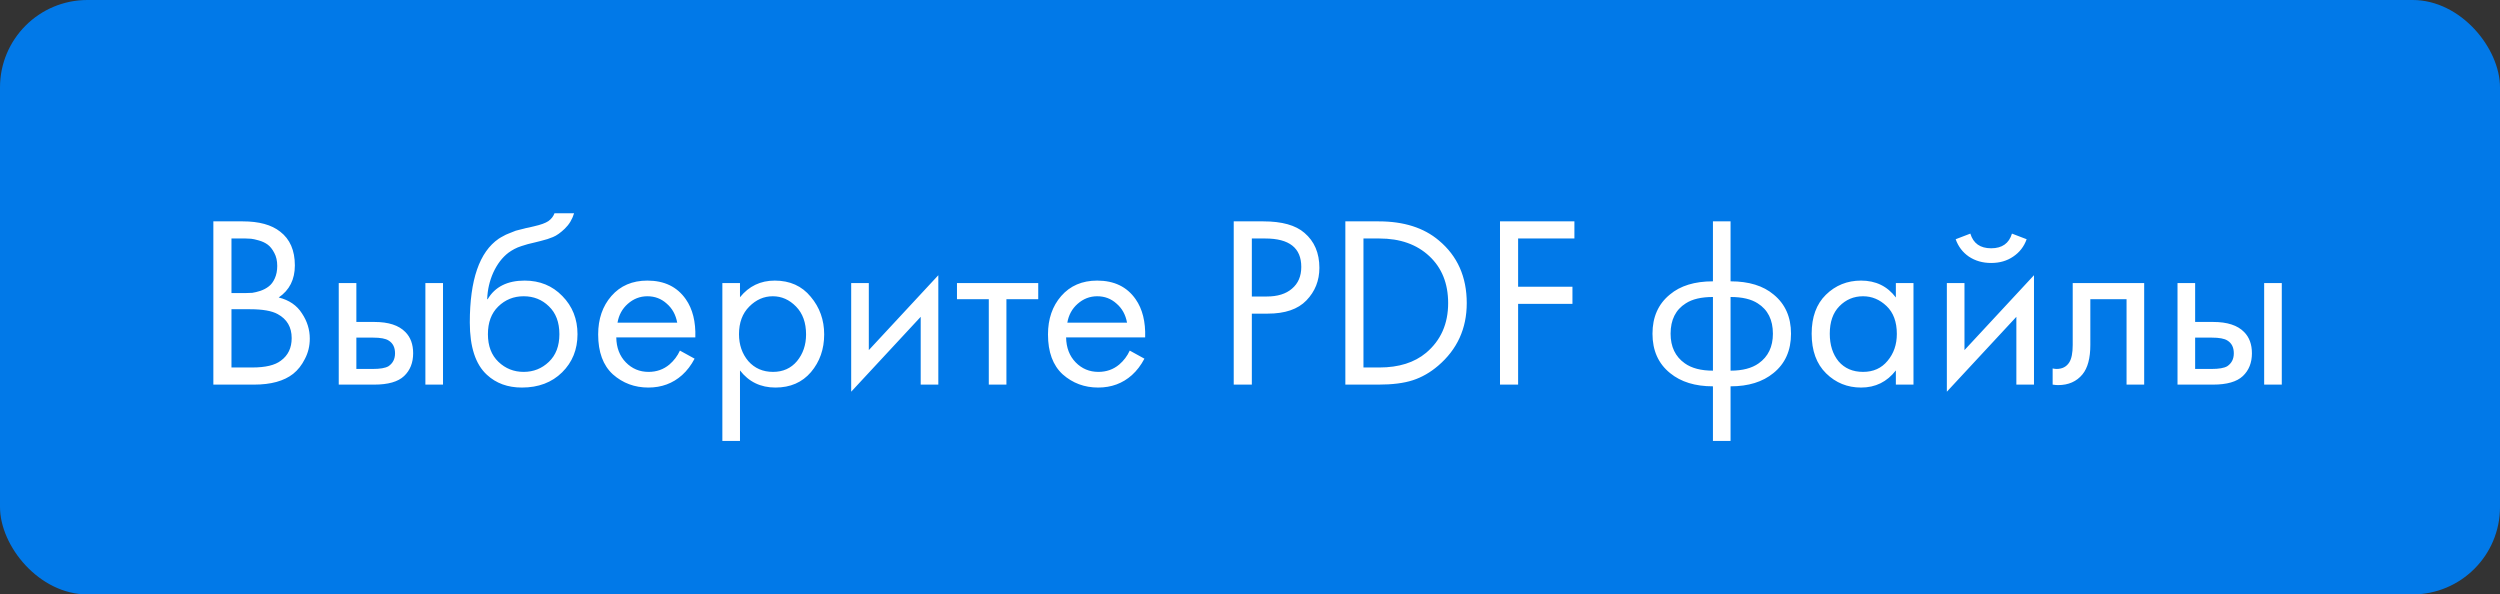
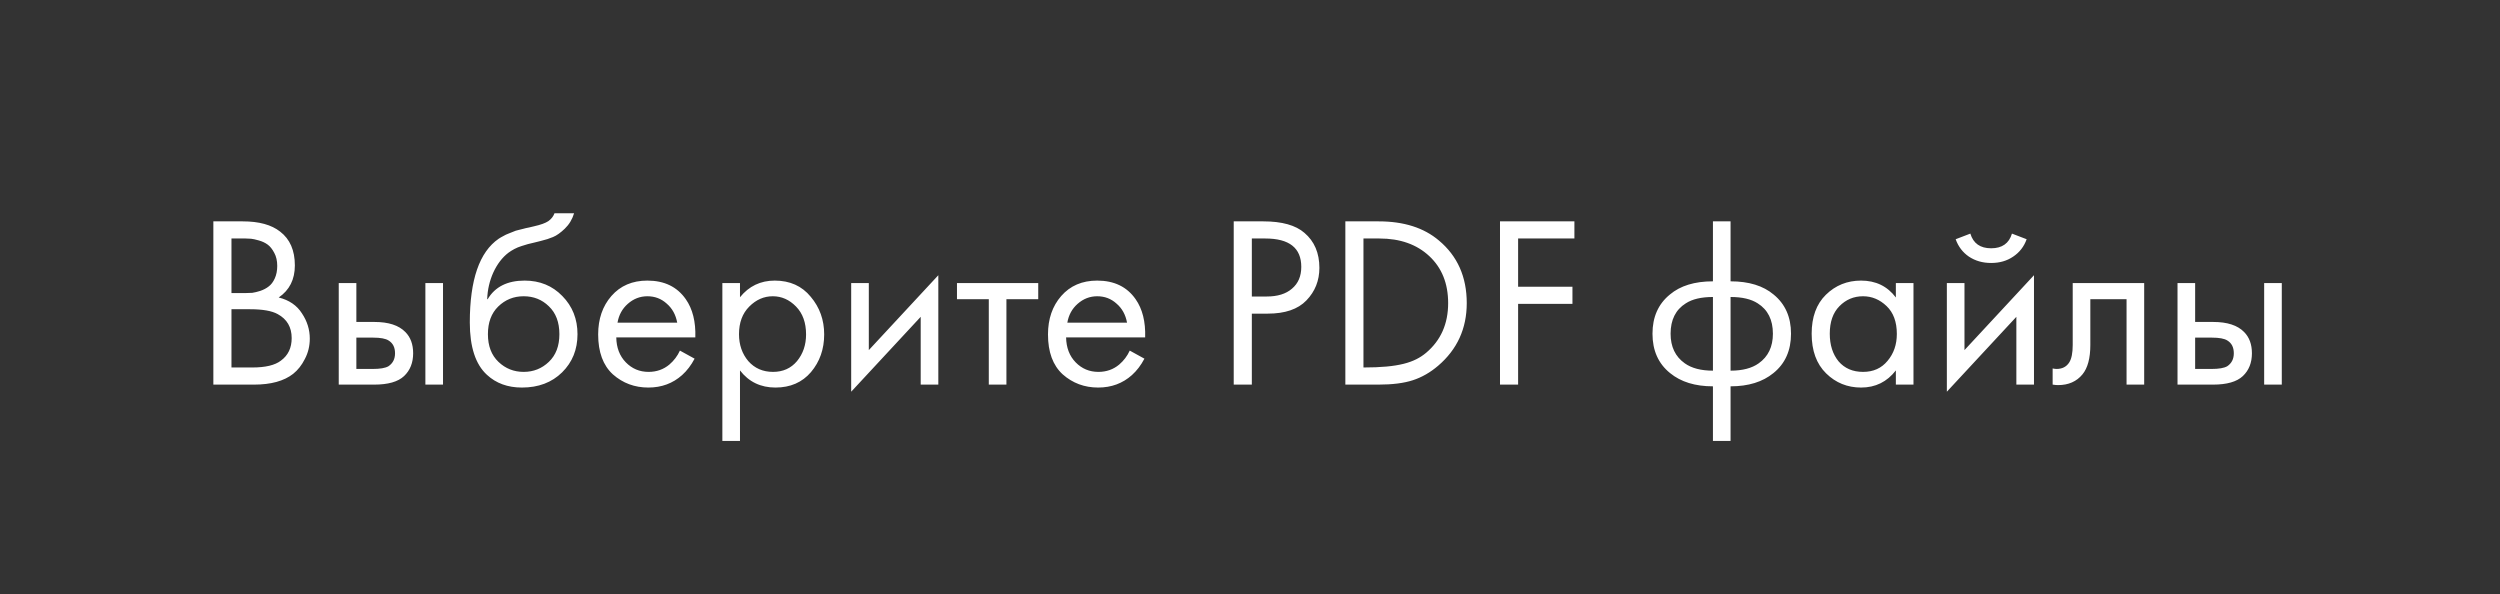
<svg xmlns="http://www.w3.org/2000/svg" width="143" height="34" viewBox="0 0 143 34" fill="none">
  <rect x="0" y="0" width="143" height="34" fill="#333333" stroke="none" />
-   <rect width="143" height="34" rx="5" fill="#0179E8" />
-   <path d="M12.204 12.662H13.884C14.817 12.662 15.531 12.858 16.026 13.25C16.586 13.679 16.866 14.323 16.866 15.182C16.866 15.985 16.558 16.596 15.942 17.016C16.539 17.165 16.983 17.469 17.272 17.926C17.571 18.374 17.72 18.855 17.72 19.368C17.72 19.788 17.627 20.175 17.44 20.53C17.263 20.885 17.039 21.169 16.768 21.384C16.245 21.795 15.499 22 14.528 22H12.204V12.662ZM13.24 13.642V16.764H14.024C14.164 16.764 14.299 16.759 14.43 16.75C14.561 16.731 14.715 16.694 14.892 16.638C15.079 16.573 15.237 16.489 15.368 16.386C15.508 16.283 15.625 16.129 15.718 15.924C15.811 15.719 15.858 15.481 15.858 15.21C15.858 14.921 15.802 14.673 15.69 14.468C15.578 14.253 15.452 14.095 15.312 13.992C15.172 13.889 15.004 13.81 14.808 13.754C14.612 13.698 14.463 13.665 14.36 13.656C14.257 13.647 14.155 13.642 14.052 13.642H13.24ZM13.24 17.688V21.02H14.43C15.186 21.02 15.732 20.889 16.068 20.628C16.479 20.329 16.684 19.9 16.684 19.34C16.684 18.715 16.418 18.257 15.886 17.968C15.55 17.781 15.023 17.688 14.304 17.688H13.24ZM19.376 22V16.19H20.384V18.416H21.42C22.223 18.416 22.811 18.607 23.184 18.99C23.483 19.289 23.632 19.695 23.632 20.208C23.632 20.749 23.459 21.183 23.114 21.51C22.768 21.837 22.199 22 21.406 22H19.376ZM20.384 21.104H21.322C21.742 21.104 22.041 21.053 22.218 20.95C22.47 20.782 22.596 20.535 22.596 20.208C22.596 19.872 22.474 19.629 22.232 19.48C22.064 19.368 21.765 19.312 21.336 19.312H20.384V21.104ZM24.332 22V16.19H25.34V22H24.332ZM31.717 12.2H32.837C32.734 12.545 32.557 12.839 32.305 13.082C32.062 13.315 31.838 13.474 31.633 13.558C31.437 13.642 31.204 13.717 30.933 13.782C30.887 13.791 30.774 13.819 30.597 13.866C30.42 13.903 30.285 13.936 30.191 13.964C30.098 13.992 29.977 14.029 29.827 14.076C29.678 14.123 29.543 14.179 29.421 14.244C29.3 14.309 29.188 14.379 29.085 14.454C28.73 14.725 28.441 15.103 28.217 15.588C28.003 16.064 27.886 16.573 27.867 17.114H27.895C28.315 16.405 29.02 16.05 30.009 16.05C30.877 16.05 31.596 16.344 32.165 16.932C32.744 17.52 33.033 18.248 33.033 19.116C33.033 19.993 32.739 20.721 32.151 21.3C31.563 21.879 30.798 22.168 29.855 22.168C29.043 22.168 28.376 21.925 27.853 21.44C27.2 20.843 26.873 19.844 26.873 18.444C26.873 16.008 27.424 14.412 28.525 13.656C28.609 13.6 28.698 13.549 28.791 13.502C28.884 13.446 28.983 13.399 29.085 13.362C29.197 13.315 29.291 13.278 29.365 13.25C29.44 13.213 29.543 13.18 29.673 13.152C29.813 13.115 29.907 13.091 29.953 13.082C30.009 13.063 30.112 13.04 30.261 13.012C30.42 12.975 30.518 12.951 30.555 12.942C30.928 12.858 31.199 12.76 31.367 12.648C31.535 12.527 31.652 12.377 31.717 12.2ZM31.395 17.52C31.003 17.137 30.523 16.946 29.953 16.946C29.384 16.946 28.898 17.142 28.497 17.534C28.105 17.917 27.909 18.444 27.909 19.116C27.909 19.788 28.11 20.315 28.511 20.698C28.913 21.081 29.393 21.272 29.953 21.272C30.513 21.272 30.994 21.081 31.395 20.698C31.797 20.315 31.997 19.788 31.997 19.116C31.997 18.435 31.797 17.903 31.395 17.52ZM38.891 20.054L39.731 20.516C39.535 20.889 39.297 21.202 39.017 21.454C38.485 21.93 37.841 22.168 37.085 22.168C36.301 22.168 35.624 21.916 35.055 21.412C34.495 20.899 34.215 20.138 34.215 19.13C34.215 18.243 34.467 17.511 34.971 16.932C35.484 16.344 36.17 16.05 37.029 16.05C38 16.05 38.732 16.405 39.227 17.114C39.619 17.674 39.801 18.402 39.773 19.298H35.251C35.26 19.886 35.442 20.362 35.797 20.726C36.152 21.09 36.586 21.272 37.099 21.272C37.556 21.272 37.953 21.132 38.289 20.852C38.55 20.628 38.751 20.362 38.891 20.054ZM35.321 18.458H38.737C38.653 18.001 38.452 17.637 38.135 17.366C37.827 17.086 37.458 16.946 37.029 16.946C36.609 16.946 36.236 17.091 35.909 17.38C35.592 17.66 35.396 18.019 35.321 18.458ZM42.327 21.188V25.22H41.319V16.19H42.327V17.002C42.84 16.367 43.503 16.05 44.315 16.05C45.183 16.05 45.869 16.358 46.373 16.974C46.886 17.581 47.143 18.299 47.143 19.13C47.143 19.97 46.891 20.689 46.387 21.286C45.883 21.874 45.206 22.168 44.357 22.168C43.508 22.168 42.831 21.841 42.327 21.188ZM44.217 21.272C44.786 21.272 45.244 21.067 45.589 20.656C45.934 20.236 46.107 19.727 46.107 19.13C46.107 18.458 45.916 17.926 45.533 17.534C45.151 17.142 44.707 16.946 44.203 16.946C43.699 16.946 43.251 17.142 42.859 17.534C42.467 17.926 42.271 18.453 42.271 19.116C42.271 19.723 42.449 20.236 42.803 20.656C43.167 21.067 43.639 21.272 44.217 21.272ZM48.688 16.19H49.696V20.026L53.672 15.742V22H52.664V18.122L48.688 22.406V16.19ZM59.387 17.114H57.567V22H56.559V17.114H54.739V16.19H59.387V17.114ZM64.621 20.054L65.461 20.516C65.265 20.889 65.027 21.202 64.747 21.454C64.215 21.93 63.571 22.168 62.815 22.168C62.031 22.168 61.355 21.916 60.785 21.412C60.225 20.899 59.945 20.138 59.945 19.13C59.945 18.243 60.197 17.511 60.701 16.932C61.215 16.344 61.901 16.05 62.759 16.05C63.73 16.05 64.463 16.405 64.957 17.114C65.349 17.674 65.531 18.402 65.503 19.298H60.981C60.991 19.886 61.173 20.362 61.527 20.726C61.882 21.09 62.316 21.272 62.829 21.272C63.287 21.272 63.683 21.132 64.019 20.852C64.281 20.628 64.481 20.362 64.621 20.054ZM61.051 18.458H64.467C64.383 18.001 64.183 17.637 63.865 17.366C63.557 17.086 63.189 16.946 62.759 16.946C62.339 16.946 61.966 17.091 61.639 17.38C61.322 17.66 61.126 18.019 61.051 18.458ZM70.569 12.662H72.263C73.327 12.662 74.111 12.881 74.615 13.32C75.185 13.805 75.469 14.473 75.469 15.322C75.469 16.05 75.222 16.671 74.727 17.184C74.242 17.688 73.505 17.94 72.515 17.94H71.605V22H70.569V12.662ZM71.605 13.642V16.96H72.459C73.075 16.96 73.556 16.811 73.901 16.512C74.256 16.213 74.433 15.798 74.433 15.266C74.433 14.183 73.747 13.642 72.375 13.642H71.605ZM76.954 22V12.662H78.858C80.295 12.662 81.443 13.026 82.302 13.754C83.366 14.641 83.898 15.835 83.898 17.338C83.898 18.794 83.352 19.989 82.26 20.922C81.812 21.305 81.331 21.58 80.818 21.748C80.305 21.916 79.647 22 78.844 22H76.954ZM77.99 13.642V21.02H78.9C80.011 21.02 80.902 20.74 81.574 20.18C82.414 19.471 82.834 18.523 82.834 17.338C82.834 16.218 82.475 15.322 81.756 14.65C81.037 13.978 80.085 13.642 78.9 13.642H77.99ZM90.056 12.662V13.642H86.836V16.4H89.944V17.38H86.836V22H85.8V12.662H90.056ZM97.98 25.22V22.098C96.962 22.098 96.146 21.846 95.53 21.342C94.858 20.801 94.522 20.049 94.522 19.088C94.522 18.136 94.853 17.389 95.516 16.848C96.113 16.344 96.934 16.092 97.98 16.092V12.662H98.988V16.092C100.033 16.092 100.854 16.344 101.452 16.848C102.114 17.389 102.446 18.136 102.446 19.088C102.446 20.049 102.11 20.801 101.438 21.342C100.822 21.846 100.005 22.098 98.988 22.098V25.22H97.98ZM97.98 21.202V16.988C97.317 16.988 96.799 17.109 96.426 17.352C95.847 17.716 95.558 18.295 95.558 19.088C95.558 19.835 95.828 20.399 96.37 20.782C96.762 21.062 97.298 21.202 97.98 21.202ZM98.988 16.988V21.202C99.669 21.202 100.206 21.062 100.598 20.782C101.139 20.399 101.41 19.835 101.41 19.088C101.41 18.295 101.12 17.716 100.542 17.352C100.168 17.109 99.65 16.988 98.988 16.988ZM108.443 17.016V16.19H109.451V22H108.443V21.188C107.939 21.841 107.276 22.168 106.455 22.168C105.671 22.168 105.004 21.897 104.453 21.356C103.902 20.815 103.627 20.059 103.627 19.088C103.627 18.136 103.898 17.394 104.439 16.862C104.99 16.321 105.662 16.05 106.455 16.05C107.295 16.05 107.958 16.372 108.443 17.016ZM106.567 16.946C106.035 16.946 105.582 17.137 105.209 17.52C104.845 17.893 104.663 18.416 104.663 19.088C104.663 19.732 104.831 20.259 105.167 20.67C105.512 21.071 105.979 21.272 106.567 21.272C107.155 21.272 107.622 21.062 107.967 20.642C108.322 20.222 108.499 19.709 108.499 19.102C108.499 18.411 108.303 17.879 107.911 17.506C107.519 17.133 107.071 16.946 106.567 16.946ZM111.36 16.19H112.368V20.026L116.344 15.742V22H115.336V18.122L111.36 22.406V16.19ZM111.864 13.684L112.704 13.362C112.872 13.922 113.269 14.202 113.894 14.202C114.52 14.202 114.916 13.922 115.084 13.362L115.924 13.684C115.775 14.104 115.518 14.435 115.154 14.678C114.8 14.921 114.38 15.042 113.894 15.042C113.409 15.042 112.984 14.921 112.62 14.678C112.266 14.435 112.014 14.104 111.864 13.684ZM122.647 16.19V22H121.639V17.114H119.567V19.732C119.567 20.488 119.417 21.048 119.119 21.412C118.783 21.823 118.316 22.028 117.719 22.028C117.644 22.028 117.541 22.019 117.411 22V21.076C117.504 21.095 117.579 21.104 117.635 21.104C117.961 21.104 118.204 20.978 118.363 20.726C118.493 20.521 118.559 20.189 118.559 19.732V16.19H122.647ZM124.554 22V16.19H125.562V18.416H126.598C127.4 18.416 127.988 18.607 128.362 18.99C128.66 19.289 128.81 19.695 128.81 20.208C128.81 20.749 128.637 21.183 128.292 21.51C127.946 21.837 127.377 22 126.584 22H124.554ZM125.562 21.104H126.5C126.92 21.104 127.218 21.053 127.396 20.95C127.648 20.782 127.774 20.535 127.774 20.208C127.774 19.872 127.652 19.629 127.41 19.48C127.242 19.368 126.943 19.312 126.514 19.312H125.562V21.104ZM129.51 22V16.19H130.518V22H129.51Z" fill="white" />
+   <path d="M12.204 12.662H13.884C14.817 12.662 15.531 12.858 16.026 13.25C16.586 13.679 16.866 14.323 16.866 15.182C16.866 15.985 16.558 16.596 15.942 17.016C16.539 17.165 16.983 17.469 17.272 17.926C17.571 18.374 17.72 18.855 17.72 19.368C17.72 19.788 17.627 20.175 17.44 20.53C17.263 20.885 17.039 21.169 16.768 21.384C16.245 21.795 15.499 22 14.528 22H12.204V12.662ZM13.24 13.642V16.764H14.024C14.164 16.764 14.299 16.759 14.43 16.75C14.561 16.731 14.715 16.694 14.892 16.638C15.079 16.573 15.237 16.489 15.368 16.386C15.508 16.283 15.625 16.129 15.718 15.924C15.811 15.719 15.858 15.481 15.858 15.21C15.858 14.921 15.802 14.673 15.69 14.468C15.578 14.253 15.452 14.095 15.312 13.992C15.172 13.889 15.004 13.81 14.808 13.754C14.612 13.698 14.463 13.665 14.36 13.656C14.257 13.647 14.155 13.642 14.052 13.642H13.24ZM13.24 17.688V21.02H14.43C15.186 21.02 15.732 20.889 16.068 20.628C16.479 20.329 16.684 19.9 16.684 19.34C16.684 18.715 16.418 18.257 15.886 17.968C15.55 17.781 15.023 17.688 14.304 17.688H13.24ZM19.376 22V16.19H20.384V18.416H21.42C22.223 18.416 22.811 18.607 23.184 18.99C23.483 19.289 23.632 19.695 23.632 20.208C23.632 20.749 23.459 21.183 23.114 21.51C22.768 21.837 22.199 22 21.406 22H19.376ZM20.384 21.104H21.322C21.742 21.104 22.041 21.053 22.218 20.95C22.47 20.782 22.596 20.535 22.596 20.208C22.596 19.872 22.474 19.629 22.232 19.48C22.064 19.368 21.765 19.312 21.336 19.312H20.384V21.104ZM24.332 22V16.19H25.34V22H24.332ZM31.717 12.2H32.837C32.734 12.545 32.557 12.839 32.305 13.082C32.062 13.315 31.838 13.474 31.633 13.558C31.437 13.642 31.204 13.717 30.933 13.782C30.887 13.791 30.774 13.819 30.597 13.866C30.42 13.903 30.285 13.936 30.191 13.964C30.098 13.992 29.977 14.029 29.827 14.076C29.678 14.123 29.543 14.179 29.421 14.244C29.3 14.309 29.188 14.379 29.085 14.454C28.73 14.725 28.441 15.103 28.217 15.588C28.003 16.064 27.886 16.573 27.867 17.114H27.895C28.315 16.405 29.02 16.05 30.009 16.05C30.877 16.05 31.596 16.344 32.165 16.932C32.744 17.52 33.033 18.248 33.033 19.116C33.033 19.993 32.739 20.721 32.151 21.3C31.563 21.879 30.798 22.168 29.855 22.168C29.043 22.168 28.376 21.925 27.853 21.44C27.2 20.843 26.873 19.844 26.873 18.444C26.873 16.008 27.424 14.412 28.525 13.656C28.609 13.6 28.698 13.549 28.791 13.502C28.884 13.446 28.983 13.399 29.085 13.362C29.197 13.315 29.291 13.278 29.365 13.25C29.44 13.213 29.543 13.18 29.673 13.152C29.813 13.115 29.907 13.091 29.953 13.082C30.009 13.063 30.112 13.04 30.261 13.012C30.42 12.975 30.518 12.951 30.555 12.942C30.928 12.858 31.199 12.76 31.367 12.648C31.535 12.527 31.652 12.377 31.717 12.2ZM31.395 17.52C31.003 17.137 30.523 16.946 29.953 16.946C29.384 16.946 28.898 17.142 28.497 17.534C28.105 17.917 27.909 18.444 27.909 19.116C27.909 19.788 28.11 20.315 28.511 20.698C28.913 21.081 29.393 21.272 29.953 21.272C30.513 21.272 30.994 21.081 31.395 20.698C31.797 20.315 31.997 19.788 31.997 19.116C31.997 18.435 31.797 17.903 31.395 17.52ZM38.891 20.054L39.731 20.516C39.535 20.889 39.297 21.202 39.017 21.454C38.485 21.93 37.841 22.168 37.085 22.168C36.301 22.168 35.624 21.916 35.055 21.412C34.495 20.899 34.215 20.138 34.215 19.13C34.215 18.243 34.467 17.511 34.971 16.932C35.484 16.344 36.17 16.05 37.029 16.05C38 16.05 38.732 16.405 39.227 17.114C39.619 17.674 39.801 18.402 39.773 19.298H35.251C35.26 19.886 35.442 20.362 35.797 20.726C36.152 21.09 36.586 21.272 37.099 21.272C37.556 21.272 37.953 21.132 38.289 20.852C38.55 20.628 38.751 20.362 38.891 20.054ZM35.321 18.458H38.737C38.653 18.001 38.452 17.637 38.135 17.366C37.827 17.086 37.458 16.946 37.029 16.946C36.609 16.946 36.236 17.091 35.909 17.38C35.592 17.66 35.396 18.019 35.321 18.458ZM42.327 21.188V25.22H41.319V16.19H42.327V17.002C42.84 16.367 43.503 16.05 44.315 16.05C45.183 16.05 45.869 16.358 46.373 16.974C46.886 17.581 47.143 18.299 47.143 19.13C47.143 19.97 46.891 20.689 46.387 21.286C45.883 21.874 45.206 22.168 44.357 22.168C43.508 22.168 42.831 21.841 42.327 21.188ZM44.217 21.272C44.786 21.272 45.244 21.067 45.589 20.656C45.934 20.236 46.107 19.727 46.107 19.13C46.107 18.458 45.916 17.926 45.533 17.534C45.151 17.142 44.707 16.946 44.203 16.946C43.699 16.946 43.251 17.142 42.859 17.534C42.467 17.926 42.271 18.453 42.271 19.116C42.271 19.723 42.449 20.236 42.803 20.656C43.167 21.067 43.639 21.272 44.217 21.272ZM48.688 16.19H49.696V20.026L53.672 15.742V22H52.664V18.122L48.688 22.406V16.19ZM59.387 17.114H57.567V22H56.559V17.114H54.739V16.19H59.387V17.114ZM64.621 20.054L65.461 20.516C65.265 20.889 65.027 21.202 64.747 21.454C64.215 21.93 63.571 22.168 62.815 22.168C62.031 22.168 61.355 21.916 60.785 21.412C60.225 20.899 59.945 20.138 59.945 19.13C59.945 18.243 60.197 17.511 60.701 16.932C61.215 16.344 61.901 16.05 62.759 16.05C63.73 16.05 64.463 16.405 64.957 17.114C65.349 17.674 65.531 18.402 65.503 19.298H60.981C60.991 19.886 61.173 20.362 61.527 20.726C61.882 21.09 62.316 21.272 62.829 21.272C63.287 21.272 63.683 21.132 64.019 20.852C64.281 20.628 64.481 20.362 64.621 20.054ZM61.051 18.458H64.467C64.383 18.001 64.183 17.637 63.865 17.366C63.557 17.086 63.189 16.946 62.759 16.946C62.339 16.946 61.966 17.091 61.639 17.38C61.322 17.66 61.126 18.019 61.051 18.458ZM70.569 12.662H72.263C73.327 12.662 74.111 12.881 74.615 13.32C75.185 13.805 75.469 14.473 75.469 15.322C75.469 16.05 75.222 16.671 74.727 17.184C74.242 17.688 73.505 17.94 72.515 17.94H71.605V22H70.569V12.662ZM71.605 13.642V16.96H72.459C73.075 16.96 73.556 16.811 73.901 16.512C74.256 16.213 74.433 15.798 74.433 15.266C74.433 14.183 73.747 13.642 72.375 13.642H71.605ZM76.954 22V12.662H78.858C80.295 12.662 81.443 13.026 82.302 13.754C83.366 14.641 83.898 15.835 83.898 17.338C83.898 18.794 83.352 19.989 82.26 20.922C81.812 21.305 81.331 21.58 80.818 21.748C80.305 21.916 79.647 22 78.844 22H76.954ZM77.99 13.642V21.02C80.011 21.02 80.902 20.74 81.574 20.18C82.414 19.471 82.834 18.523 82.834 17.338C82.834 16.218 82.475 15.322 81.756 14.65C81.037 13.978 80.085 13.642 78.9 13.642H77.99ZM90.056 12.662V13.642H86.836V16.4H89.944V17.38H86.836V22H85.8V12.662H90.056ZM97.98 25.22V22.098C96.962 22.098 96.146 21.846 95.53 21.342C94.858 20.801 94.522 20.049 94.522 19.088C94.522 18.136 94.853 17.389 95.516 16.848C96.113 16.344 96.934 16.092 97.98 16.092V12.662H98.988V16.092C100.033 16.092 100.854 16.344 101.452 16.848C102.114 17.389 102.446 18.136 102.446 19.088C102.446 20.049 102.11 20.801 101.438 21.342C100.822 21.846 100.005 22.098 98.988 22.098V25.22H97.98ZM97.98 21.202V16.988C97.317 16.988 96.799 17.109 96.426 17.352C95.847 17.716 95.558 18.295 95.558 19.088C95.558 19.835 95.828 20.399 96.37 20.782C96.762 21.062 97.298 21.202 97.98 21.202ZM98.988 16.988V21.202C99.669 21.202 100.206 21.062 100.598 20.782C101.139 20.399 101.41 19.835 101.41 19.088C101.41 18.295 101.12 17.716 100.542 17.352C100.168 17.109 99.65 16.988 98.988 16.988ZM108.443 17.016V16.19H109.451V22H108.443V21.188C107.939 21.841 107.276 22.168 106.455 22.168C105.671 22.168 105.004 21.897 104.453 21.356C103.902 20.815 103.627 20.059 103.627 19.088C103.627 18.136 103.898 17.394 104.439 16.862C104.99 16.321 105.662 16.05 106.455 16.05C107.295 16.05 107.958 16.372 108.443 17.016ZM106.567 16.946C106.035 16.946 105.582 17.137 105.209 17.52C104.845 17.893 104.663 18.416 104.663 19.088C104.663 19.732 104.831 20.259 105.167 20.67C105.512 21.071 105.979 21.272 106.567 21.272C107.155 21.272 107.622 21.062 107.967 20.642C108.322 20.222 108.499 19.709 108.499 19.102C108.499 18.411 108.303 17.879 107.911 17.506C107.519 17.133 107.071 16.946 106.567 16.946ZM111.36 16.19H112.368V20.026L116.344 15.742V22H115.336V18.122L111.36 22.406V16.19ZM111.864 13.684L112.704 13.362C112.872 13.922 113.269 14.202 113.894 14.202C114.52 14.202 114.916 13.922 115.084 13.362L115.924 13.684C115.775 14.104 115.518 14.435 115.154 14.678C114.8 14.921 114.38 15.042 113.894 15.042C113.409 15.042 112.984 14.921 112.62 14.678C112.266 14.435 112.014 14.104 111.864 13.684ZM122.647 16.19V22H121.639V17.114H119.567V19.732C119.567 20.488 119.417 21.048 119.119 21.412C118.783 21.823 118.316 22.028 117.719 22.028C117.644 22.028 117.541 22.019 117.411 22V21.076C117.504 21.095 117.579 21.104 117.635 21.104C117.961 21.104 118.204 20.978 118.363 20.726C118.493 20.521 118.559 20.189 118.559 19.732V16.19H122.647ZM124.554 22V16.19H125.562V18.416H126.598C127.4 18.416 127.988 18.607 128.362 18.99C128.66 19.289 128.81 19.695 128.81 20.208C128.81 20.749 128.637 21.183 128.292 21.51C127.946 21.837 127.377 22 126.584 22H124.554ZM125.562 21.104H126.5C126.92 21.104 127.218 21.053 127.396 20.95C127.648 20.782 127.774 20.535 127.774 20.208C127.774 19.872 127.652 19.629 127.41 19.48C127.242 19.368 126.943 19.312 126.514 19.312H125.562V21.104ZM129.51 22V16.19H130.518V22H129.51Z" fill="white" />
</svg>